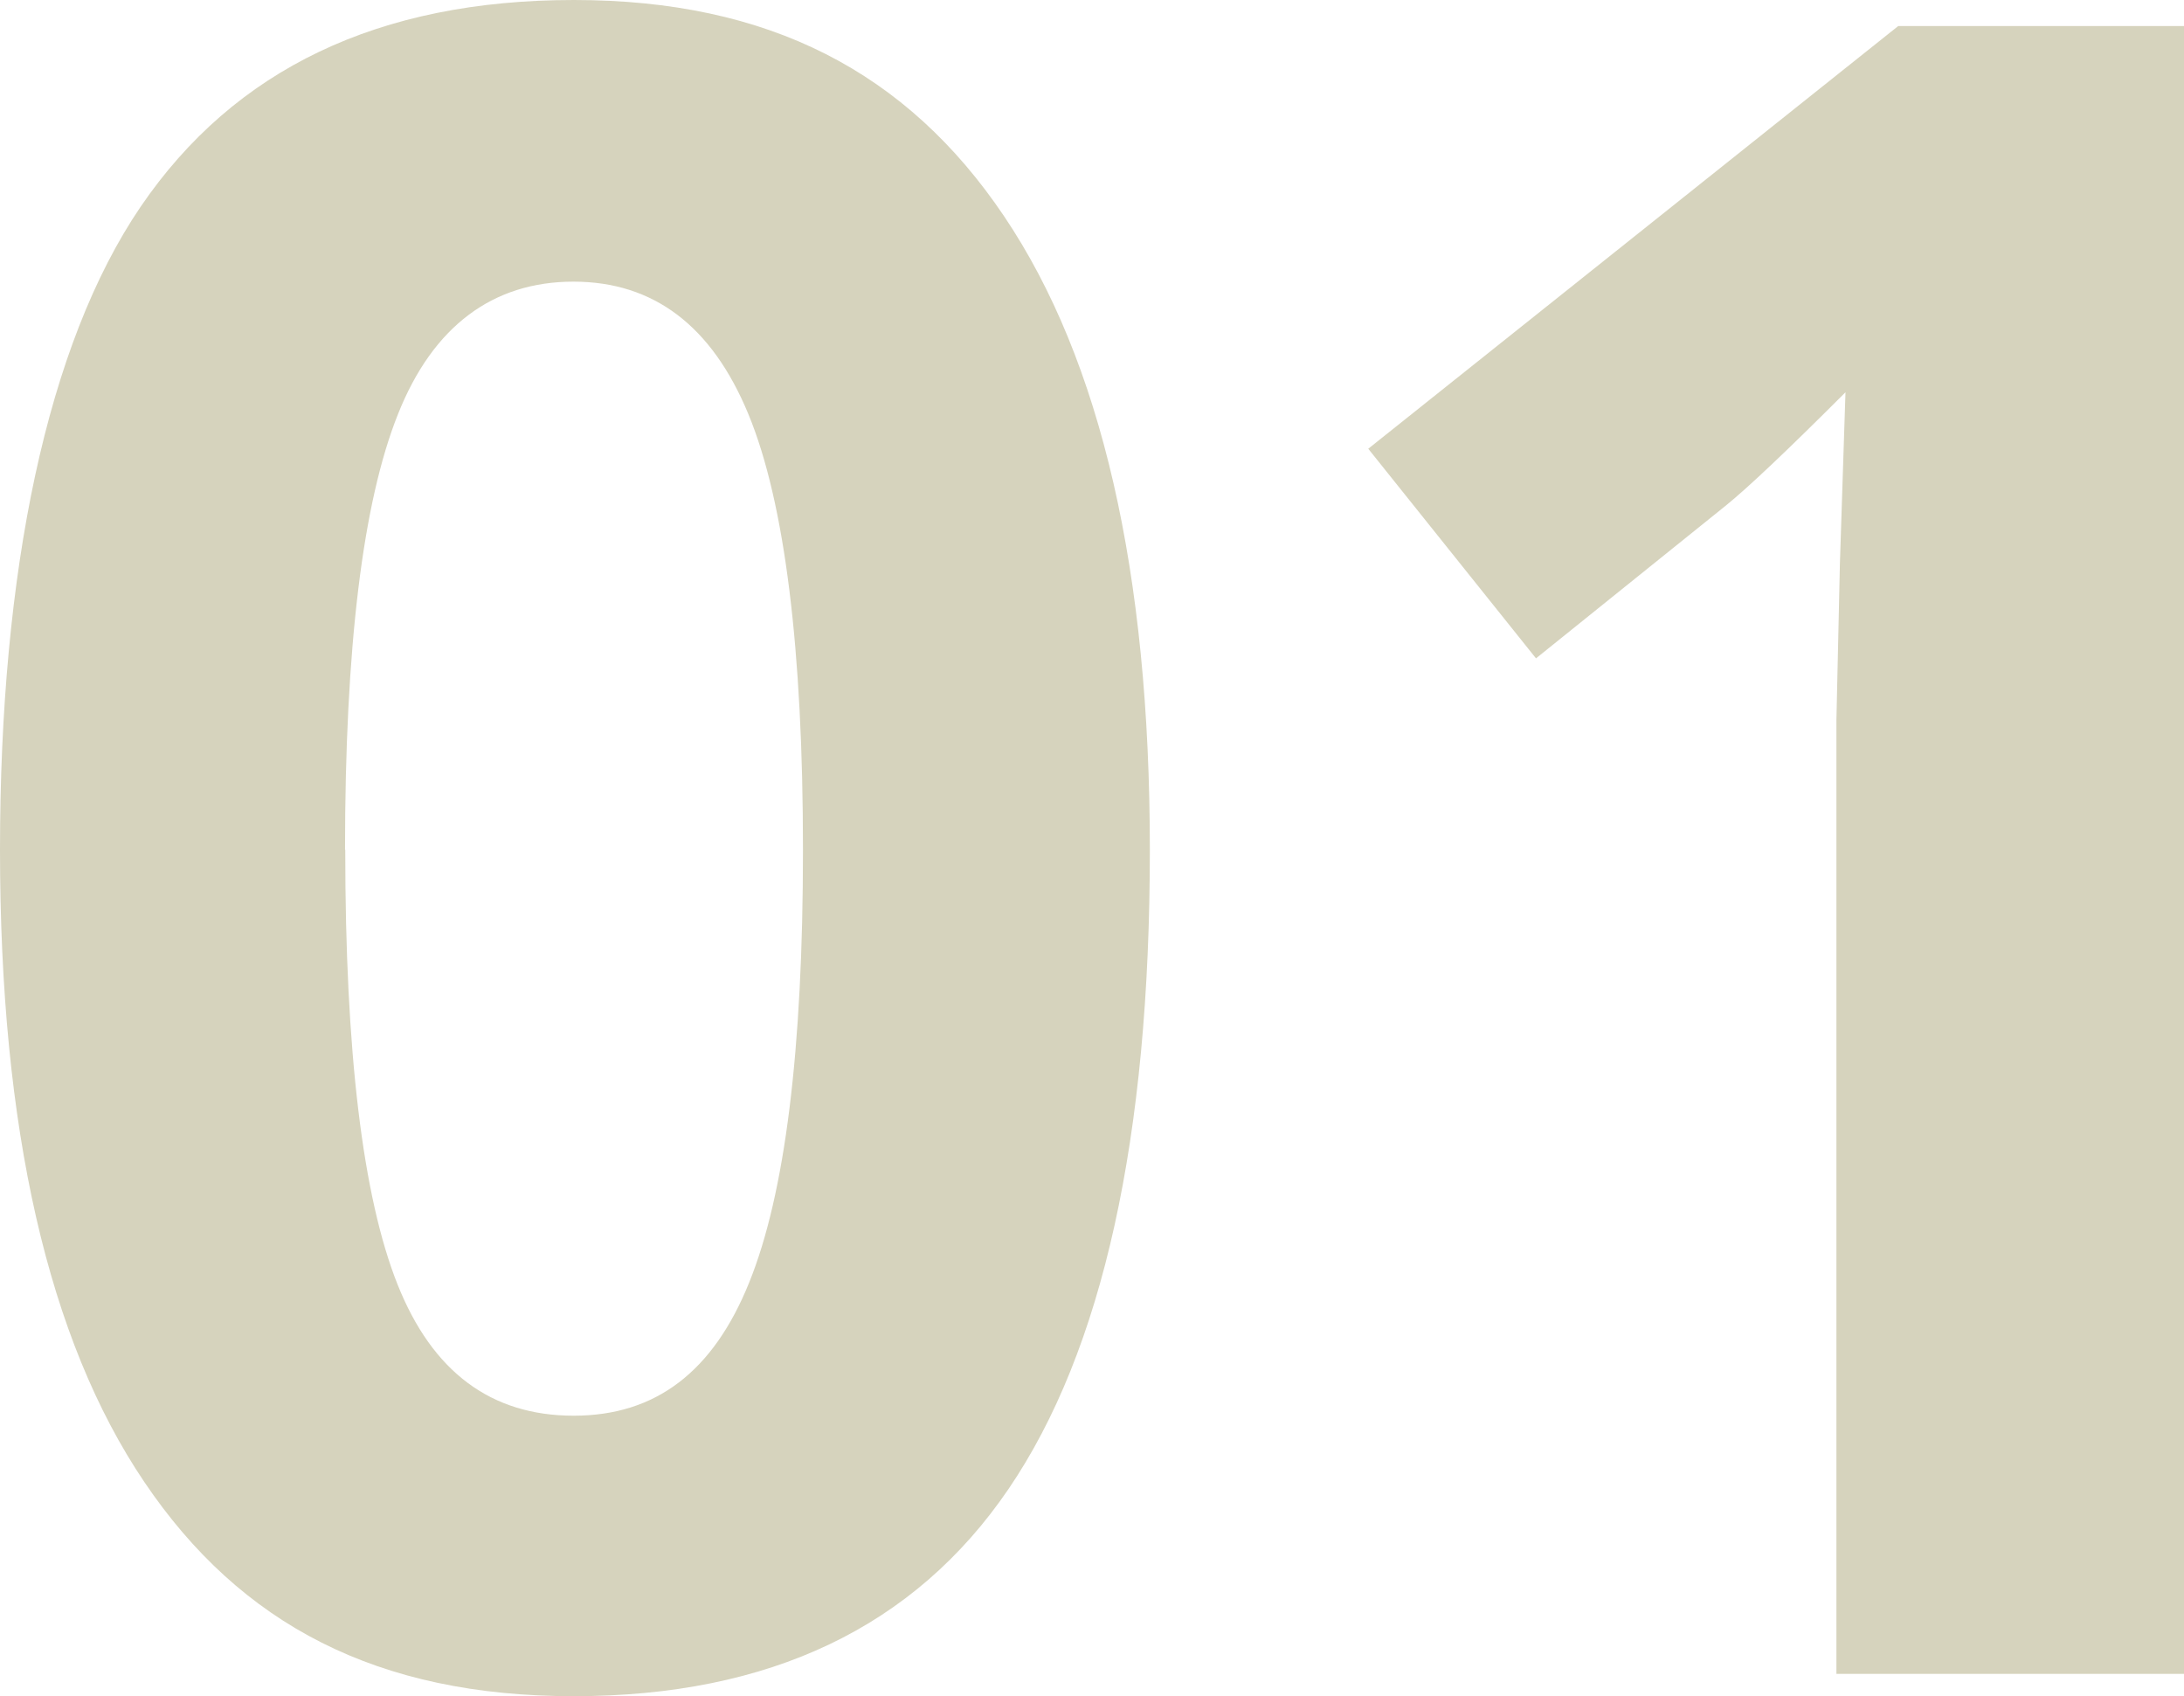
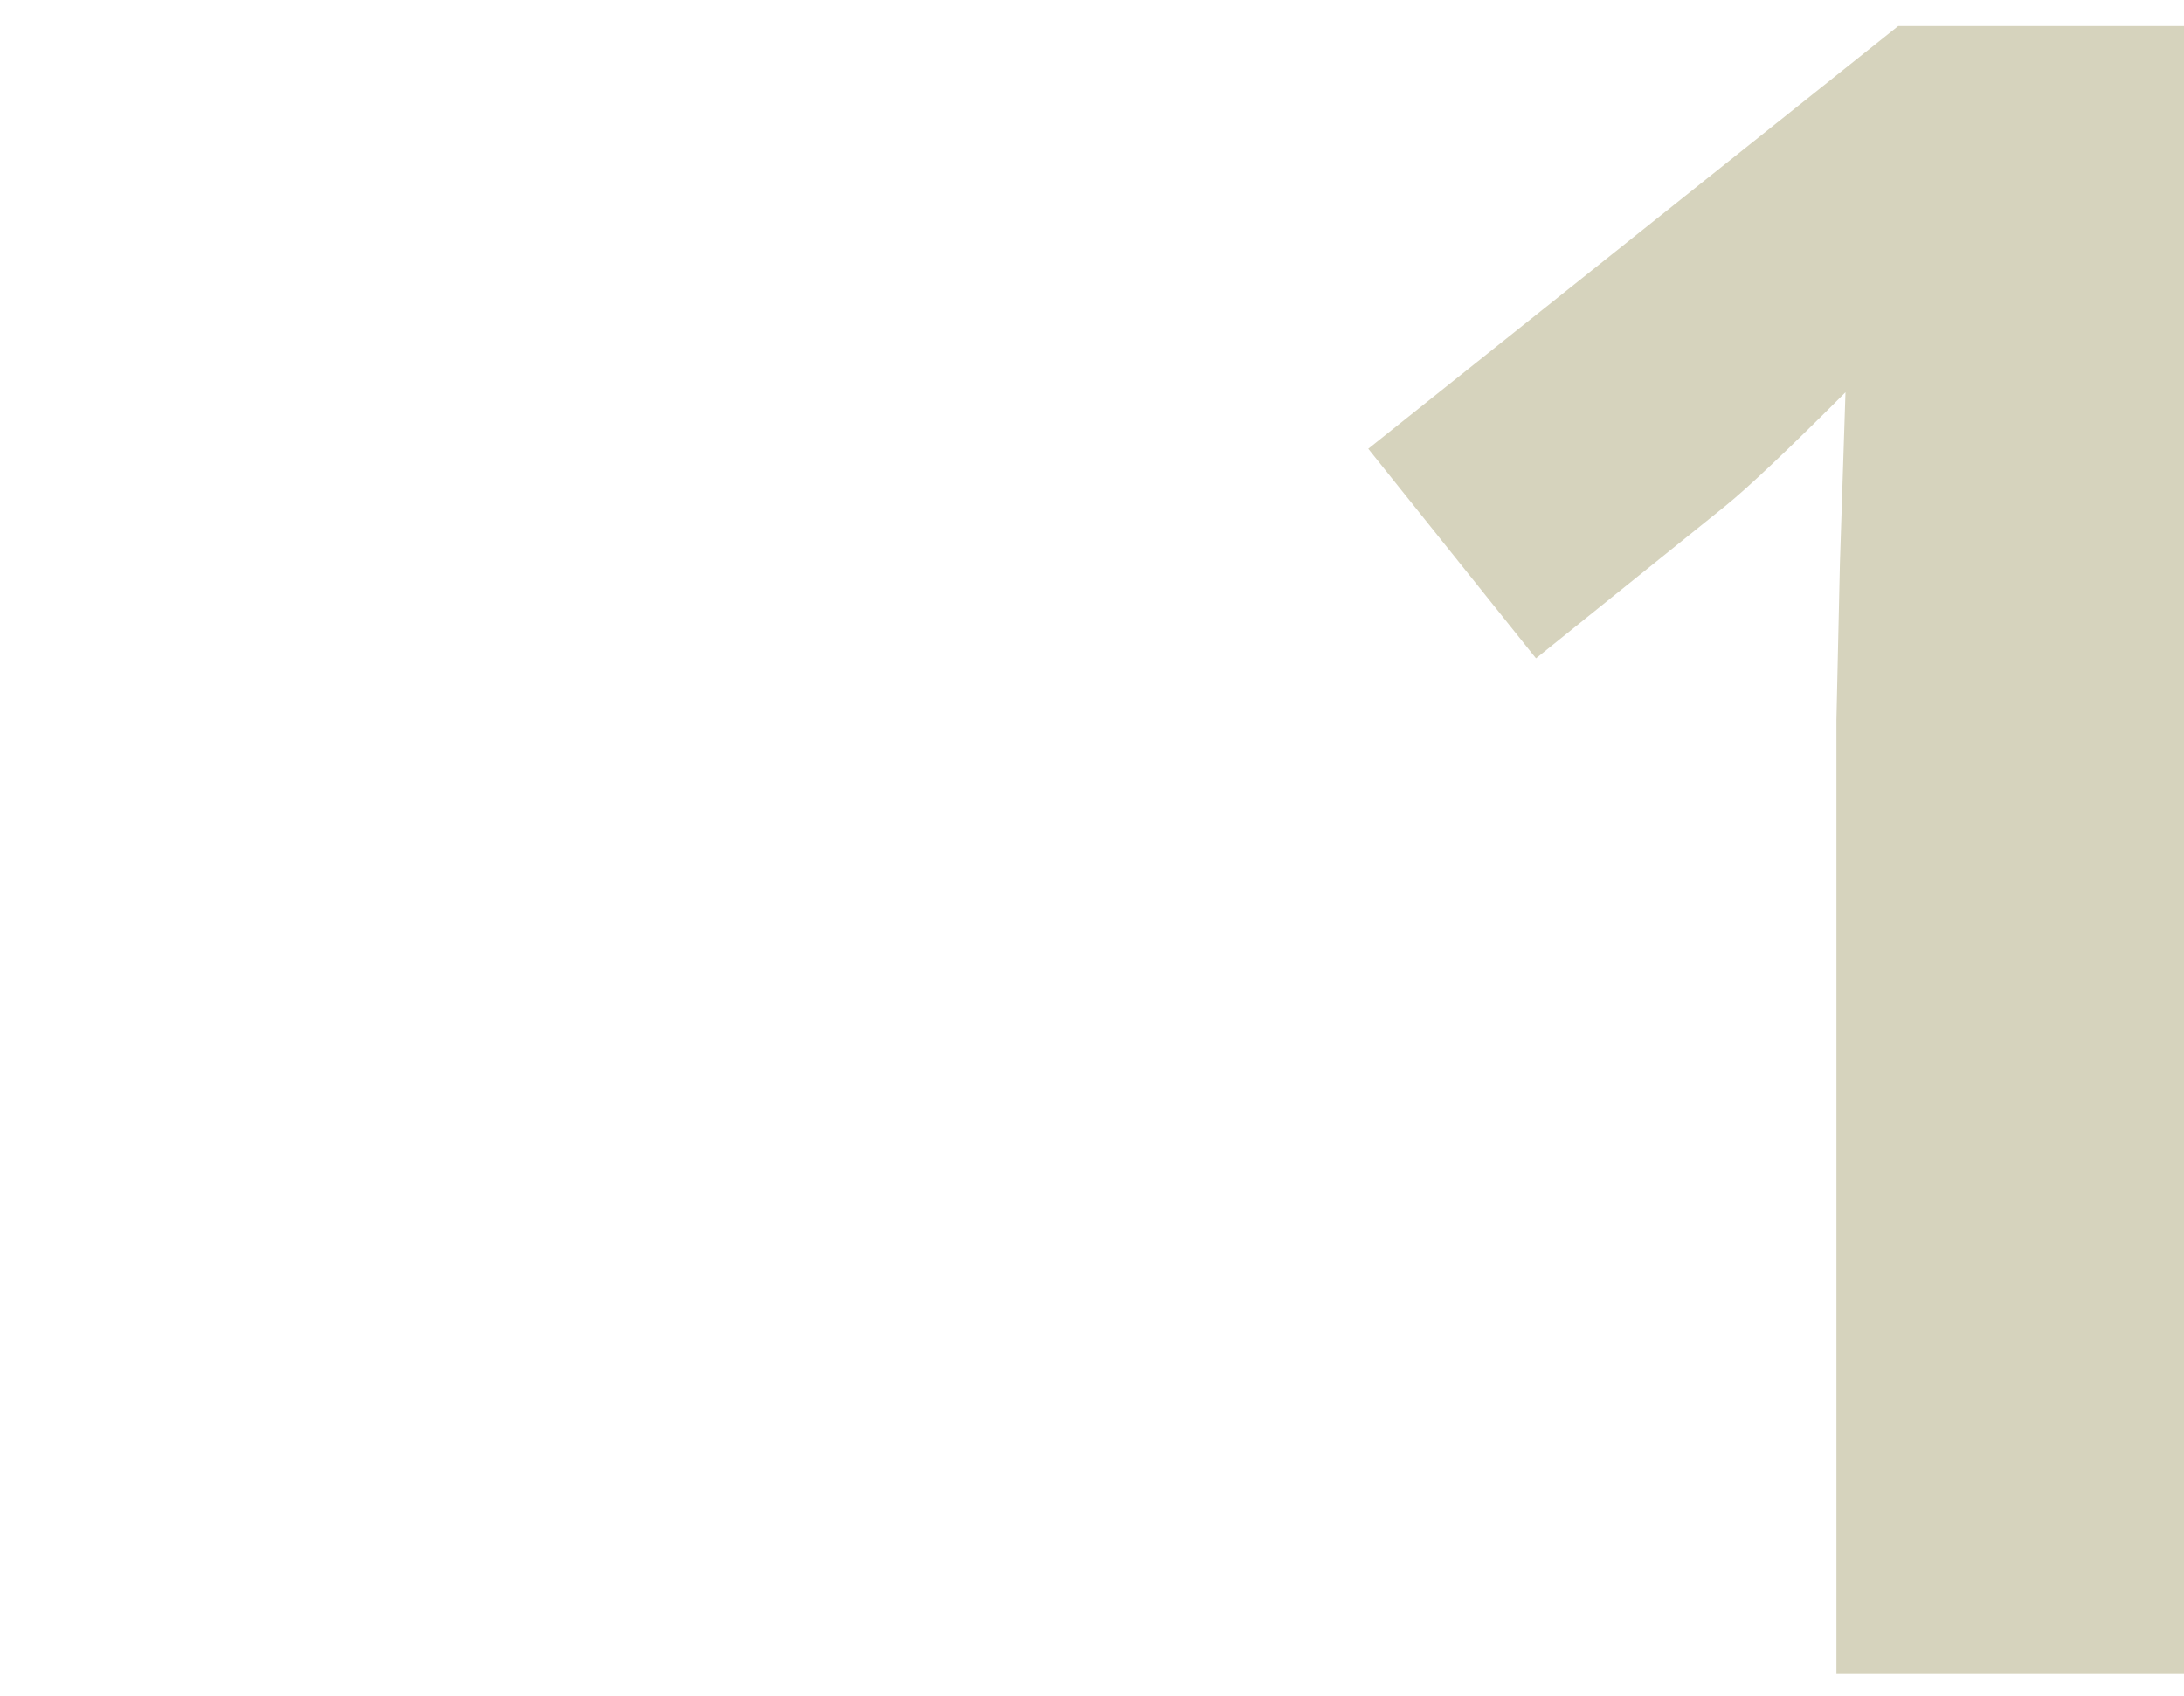
<svg xmlns="http://www.w3.org/2000/svg" id="_レイヤー_2" width="94" height="73" viewBox="0 0 94 73">
  <defs>
    <style>.cls-1{fill:#d6d3bd;}</style>
  </defs>
  <g id="_コンテンツ">
-     <path class="cls-1" d="m49.49,36.57c0,12.39-2.03,21.55-6.08,27.5-4.05,5.95-10.29,8.92-18.72,8.92s-14.33-3.07-18.48-9.22C2.07,57.64,0,48.57,0,36.57S2.02,14.83,6.05,8.9C10.09,2.97,16.3,0,24.7,0s14.34,3.1,18.52,9.31c4.18,6.21,6.27,15.3,6.27,27.26Zm-34.63,0c0,8.7.75,14.93,2.25,18.7,1.5,3.77,4.03,5.65,7.58,5.65s6.01-1.91,7.55-5.72c1.55-3.82,2.32-10.02,2.32-18.63s-.78-14.95-2.35-18.75c-1.57-3.8-4.08-5.7-7.53-5.7s-6.04,1.9-7.55,5.7c-1.52,3.8-2.28,10.05-2.28,18.75Z" />
    <path class="cls-1" d="m94,72.03h-14.96V30.99l.15-6.74.24-7.37c-2.49,2.49-4.21,4.12-5.18,4.9l-8.14,6.55-7.22-9.02L81.7,1.12h12.3v70.91Z" />
  </g>
</svg>